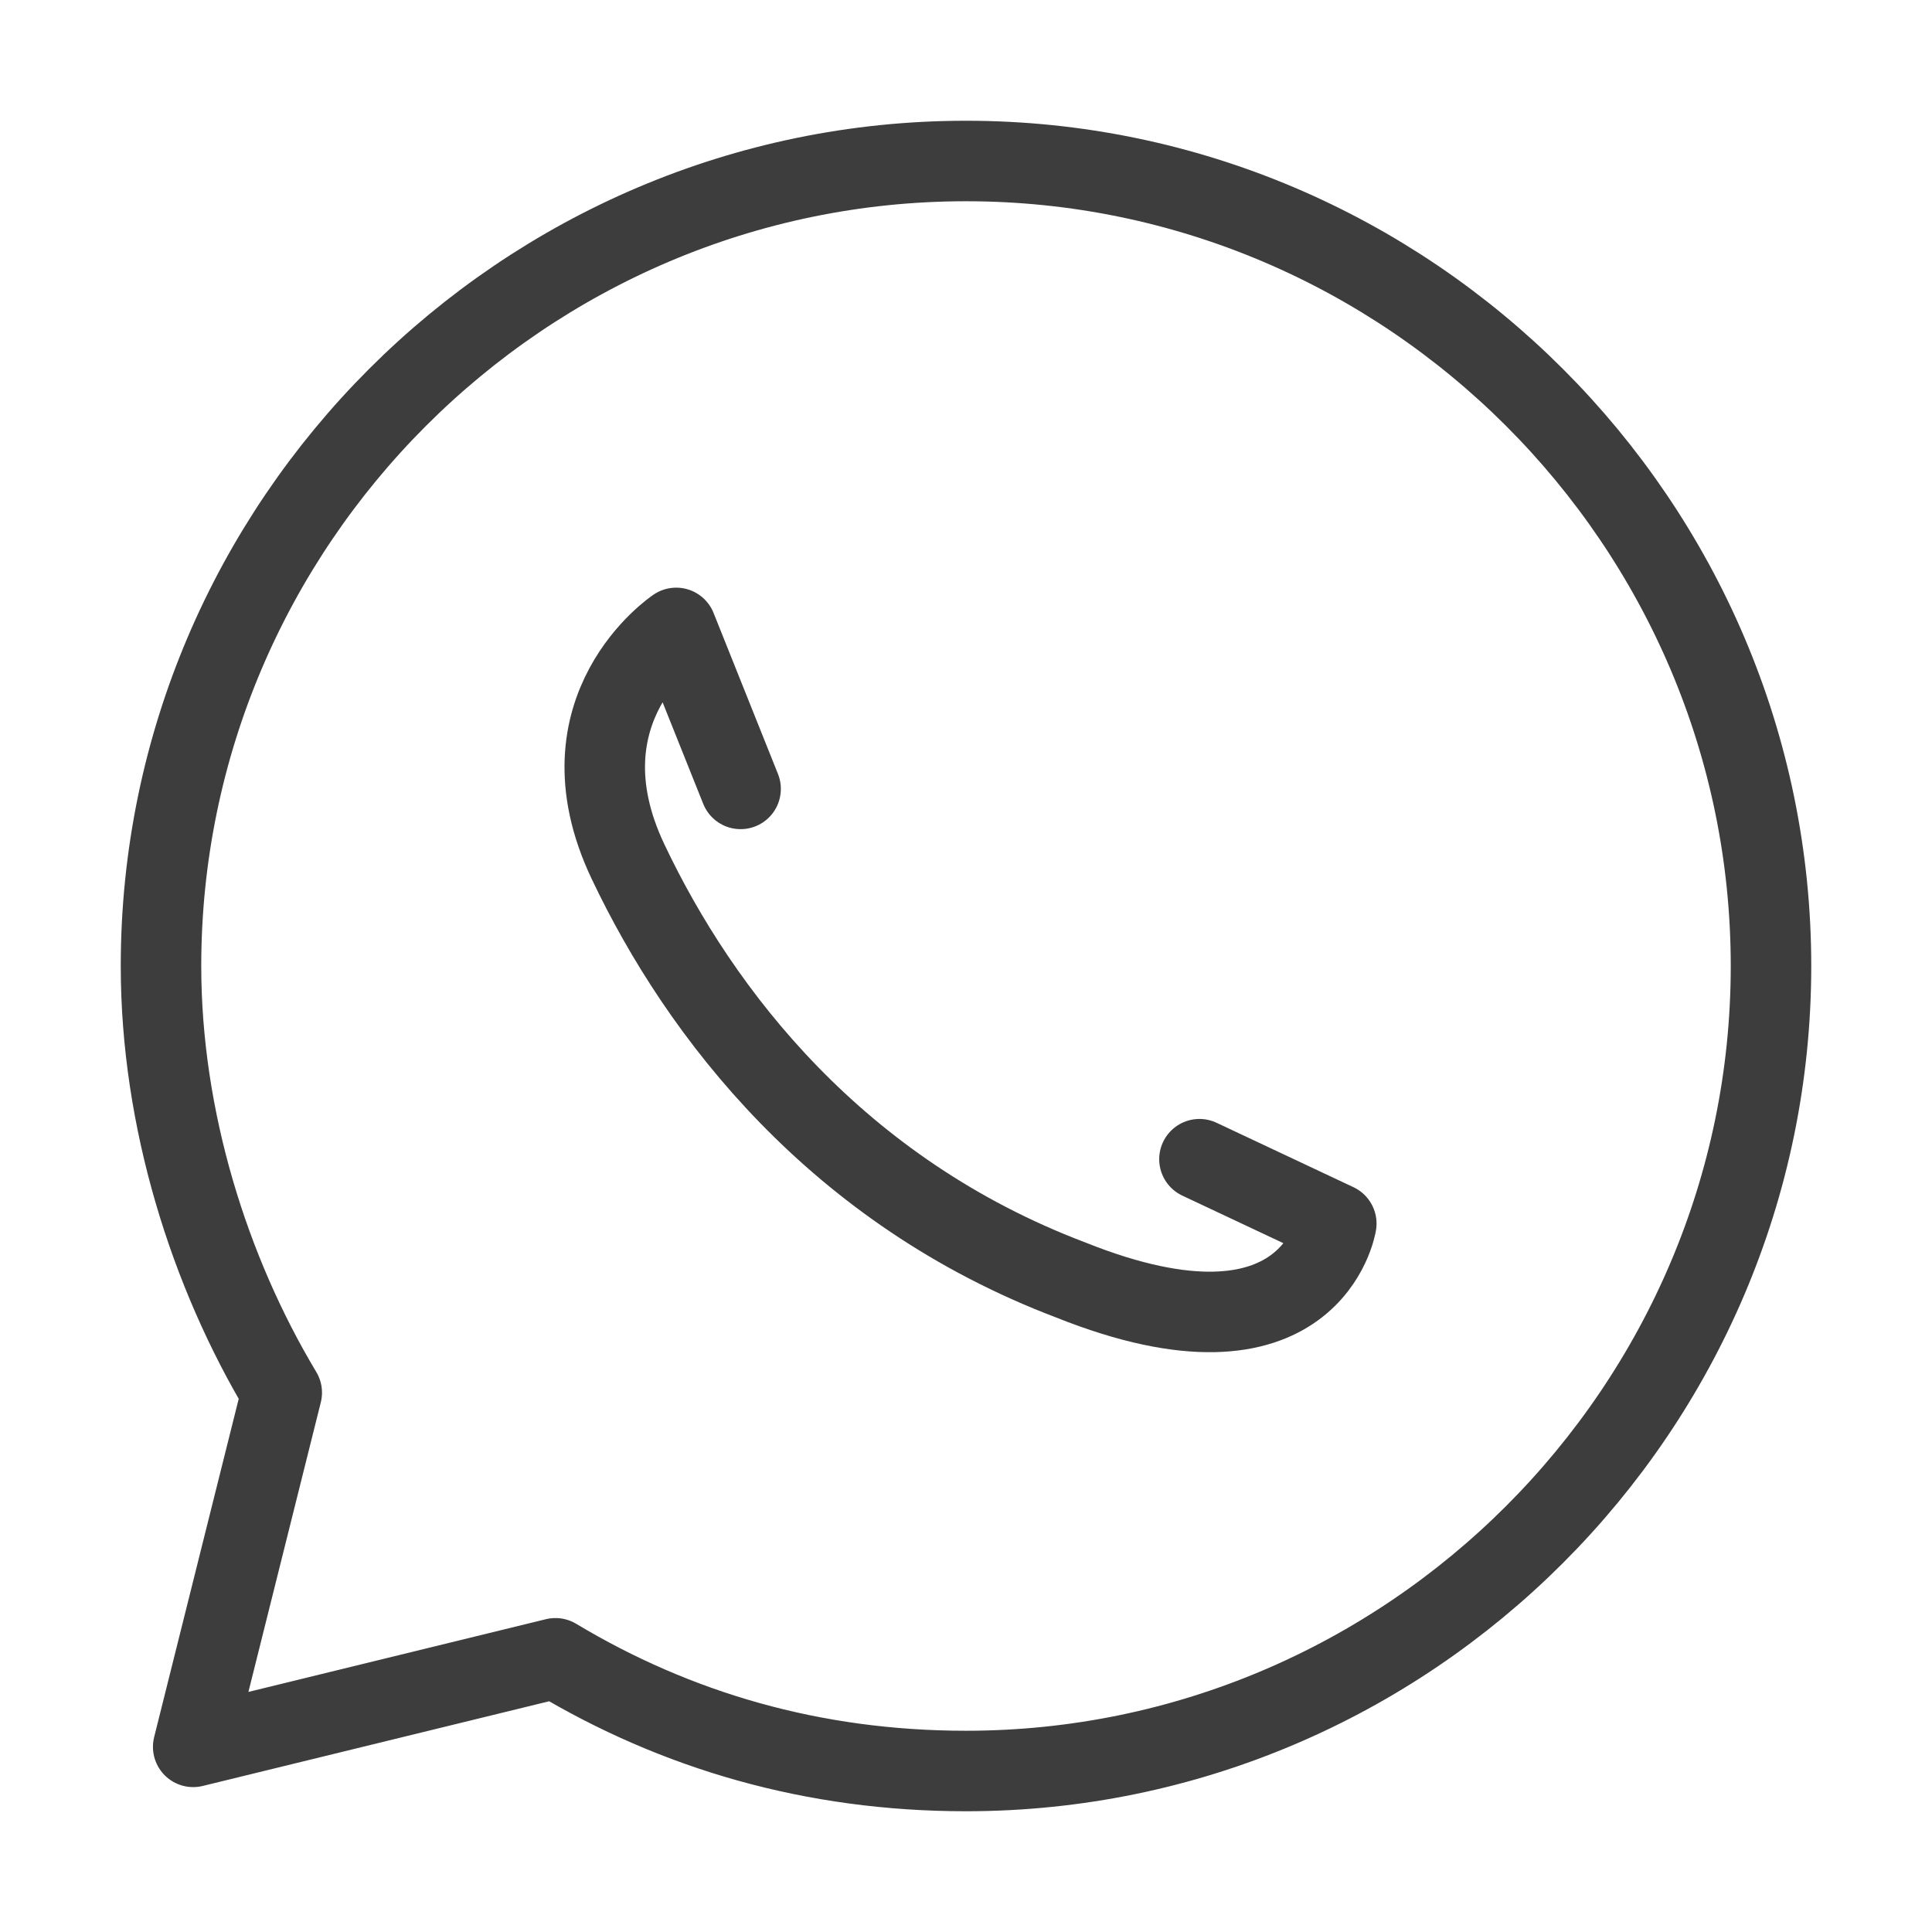
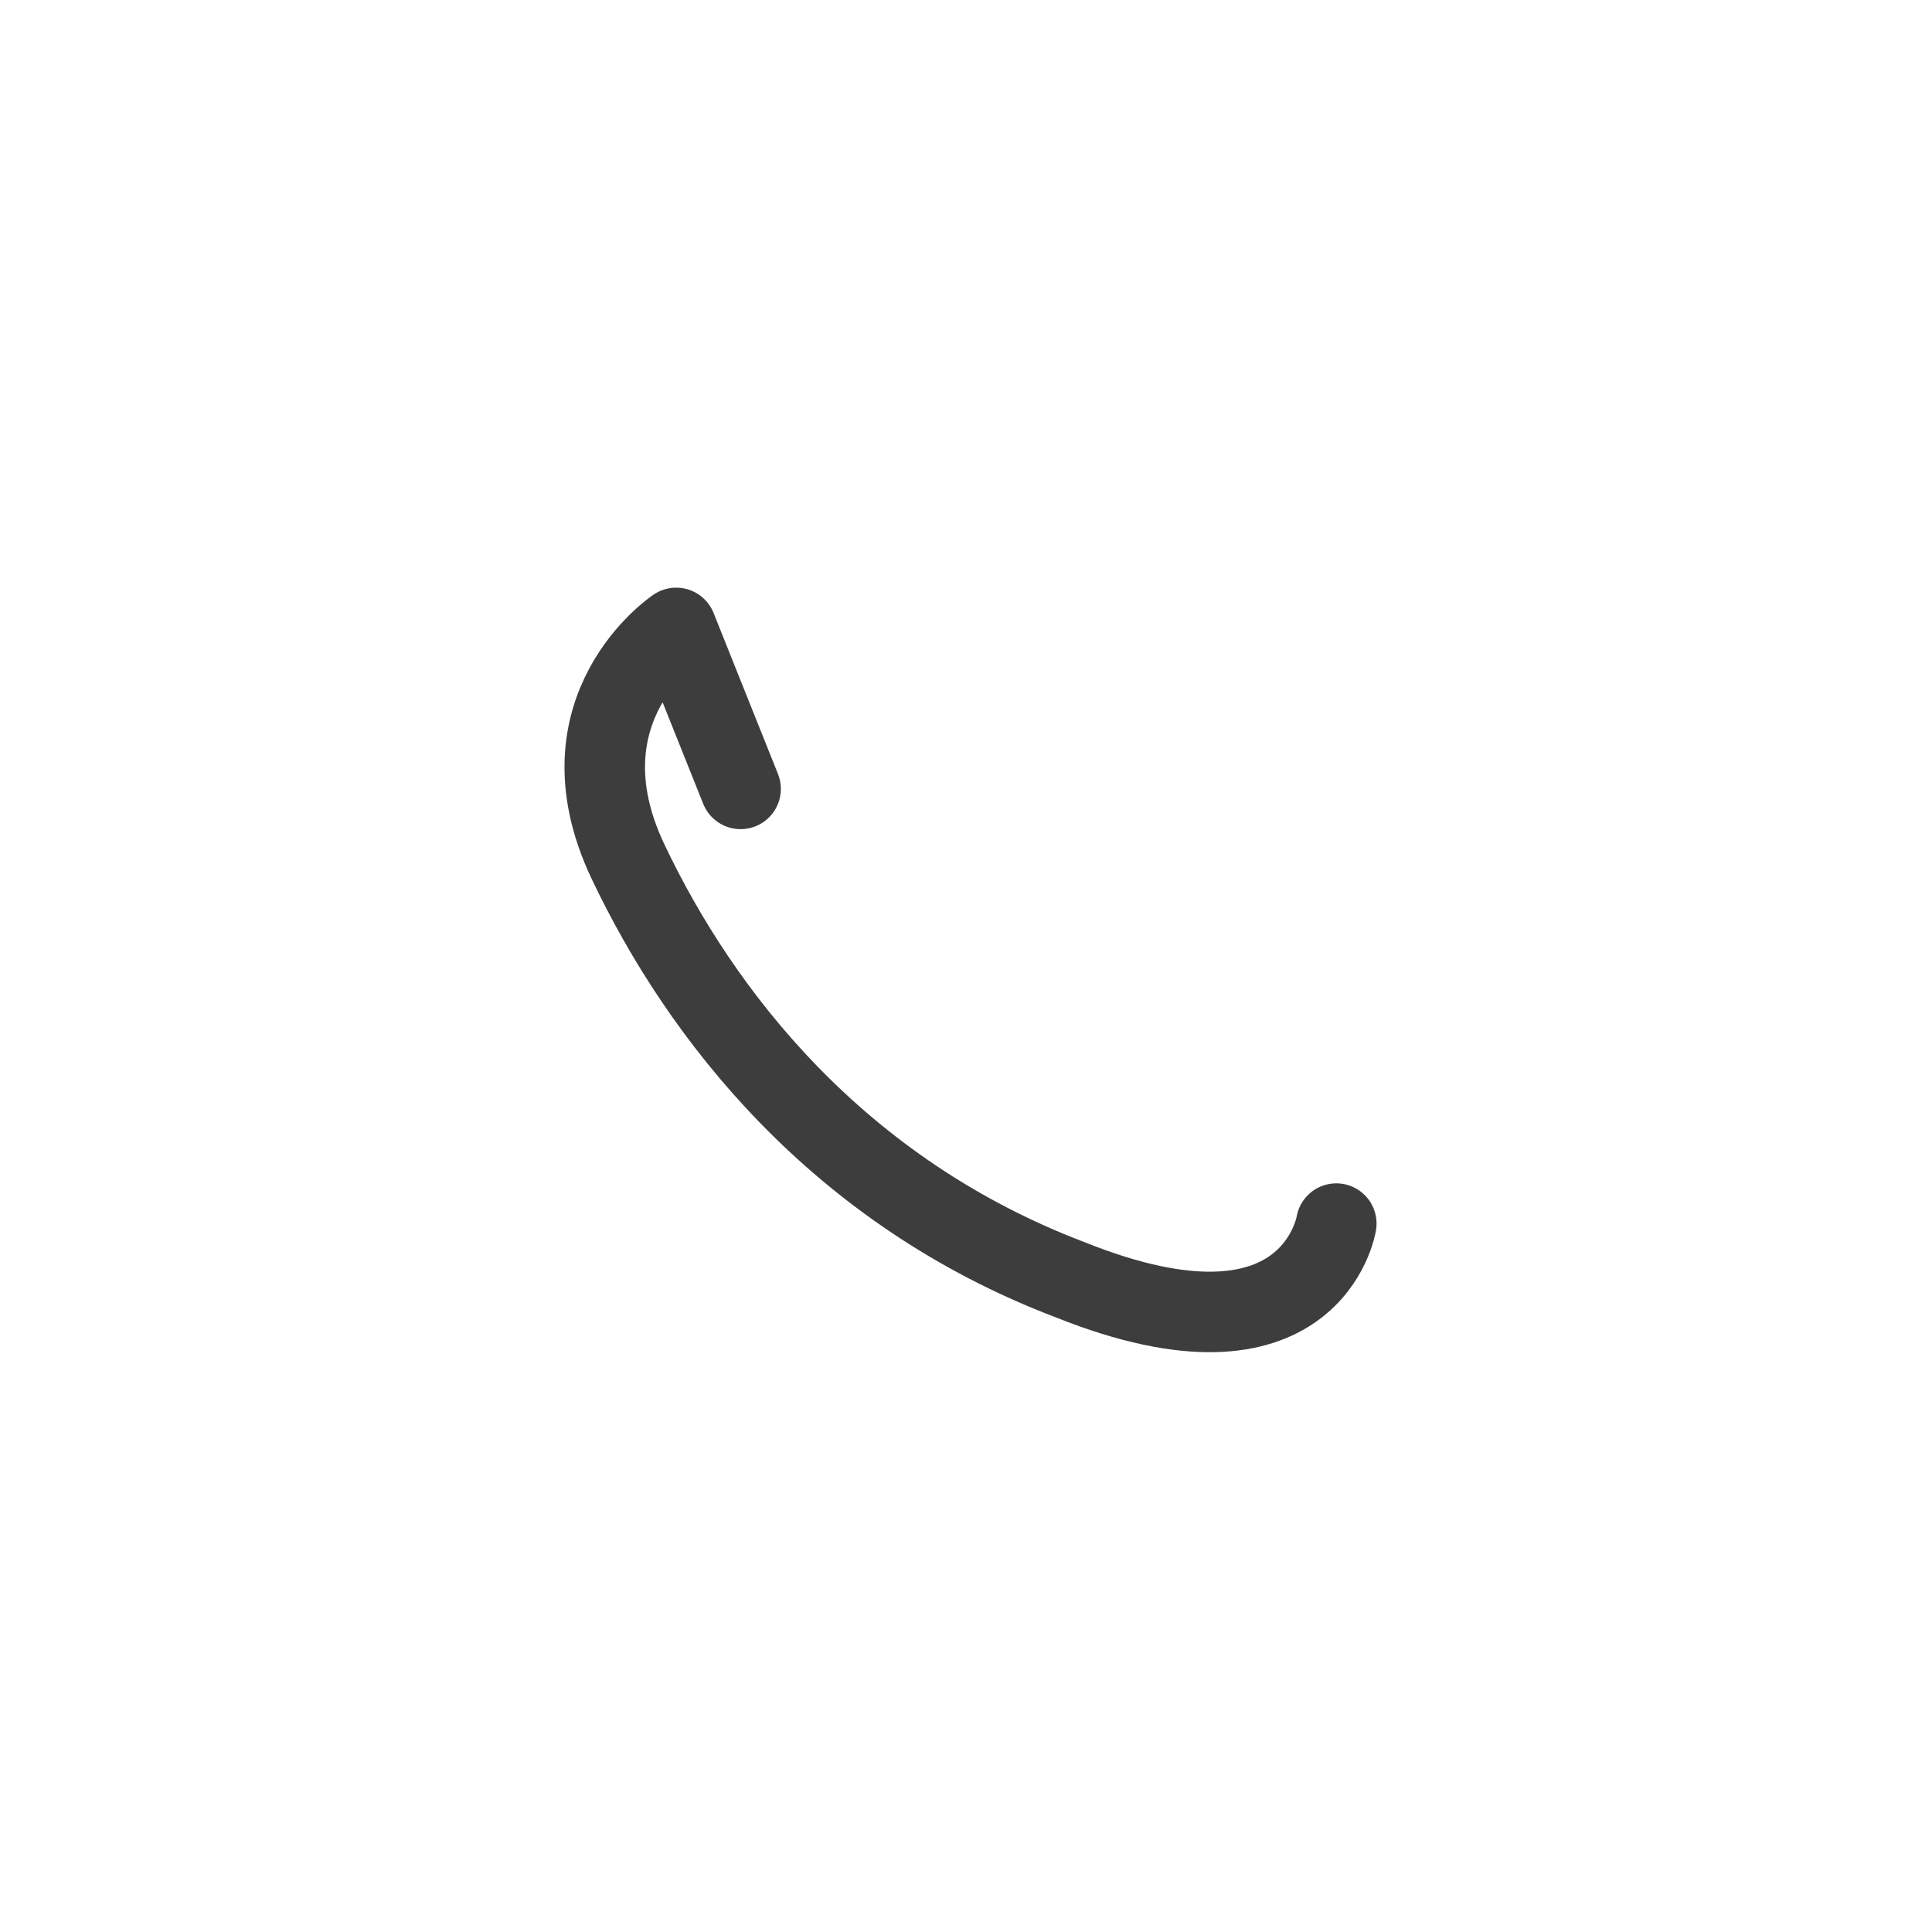
<svg xmlns="http://www.w3.org/2000/svg" width="24" height="24" viewBox="0 0 24 24" fill="none">
  <g id="whatsapp 1">
-     <path id="Vector" d="M12 2C17.5 2 22 6.5 22 12C22 17.5 17.5 22 12 22C10.1 22 8.4 21.5 6.9 20.6L2.4 21.7L3.5 17.3C2.6 15.8 2 13.9 2 12C2 6.5 6.5 2 12 2Z" stroke="#3D3D3D" stroke-linecap="round" stroke-linejoin="round" />
-     <path id="Vector_2" d="M9.2 9.8L8.4 7.8C8.4 7.8 6.9 8.8 7.8 10.7C8.7 12.6 10.4 14.8 13.3 15.9C16.3 17.1 16.6 15.2 16.6 15.2L14.9 14.4" stroke="#3D3D3D" stroke-linecap="round" stroke-linejoin="round" />
+     <path id="Vector_2" d="M9.2 9.8L8.4 7.8C8.4 7.8 6.9 8.8 7.8 10.7C8.7 12.6 10.4 14.8 13.3 15.9C16.3 17.1 16.6 15.2 16.6 15.2" stroke="#3D3D3D" stroke-linecap="round" stroke-linejoin="round" />
  </g>
</svg>